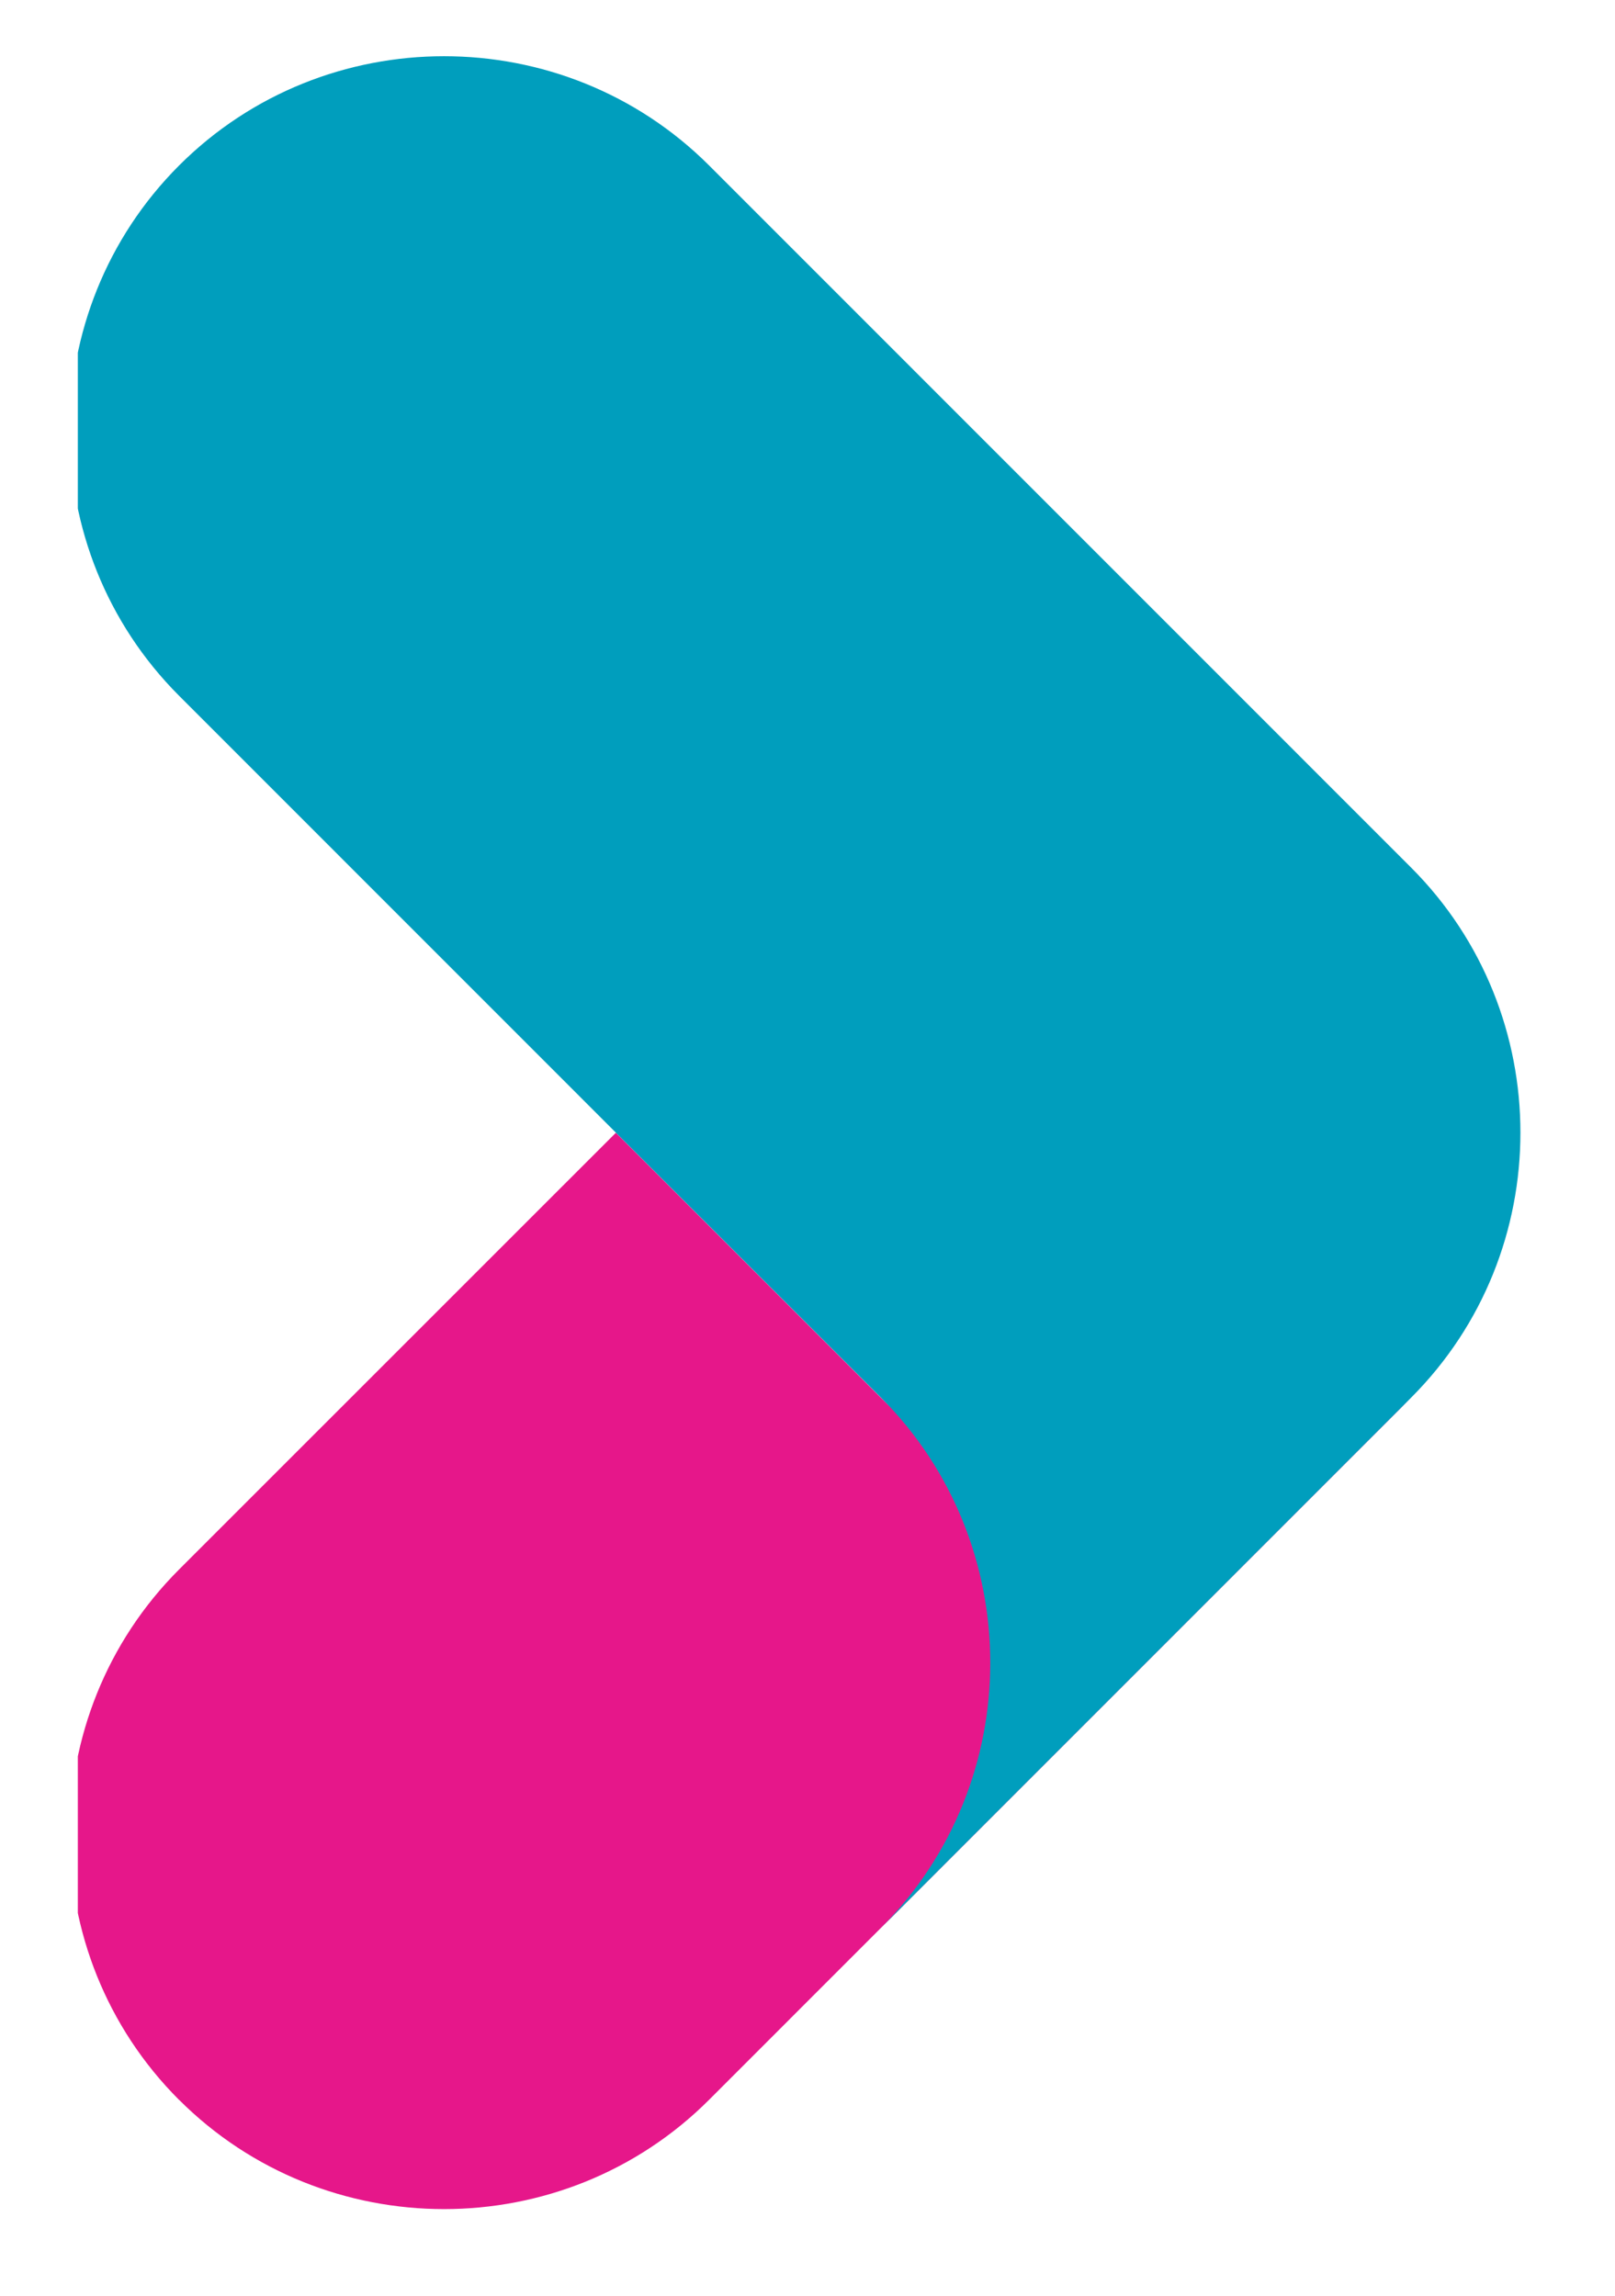
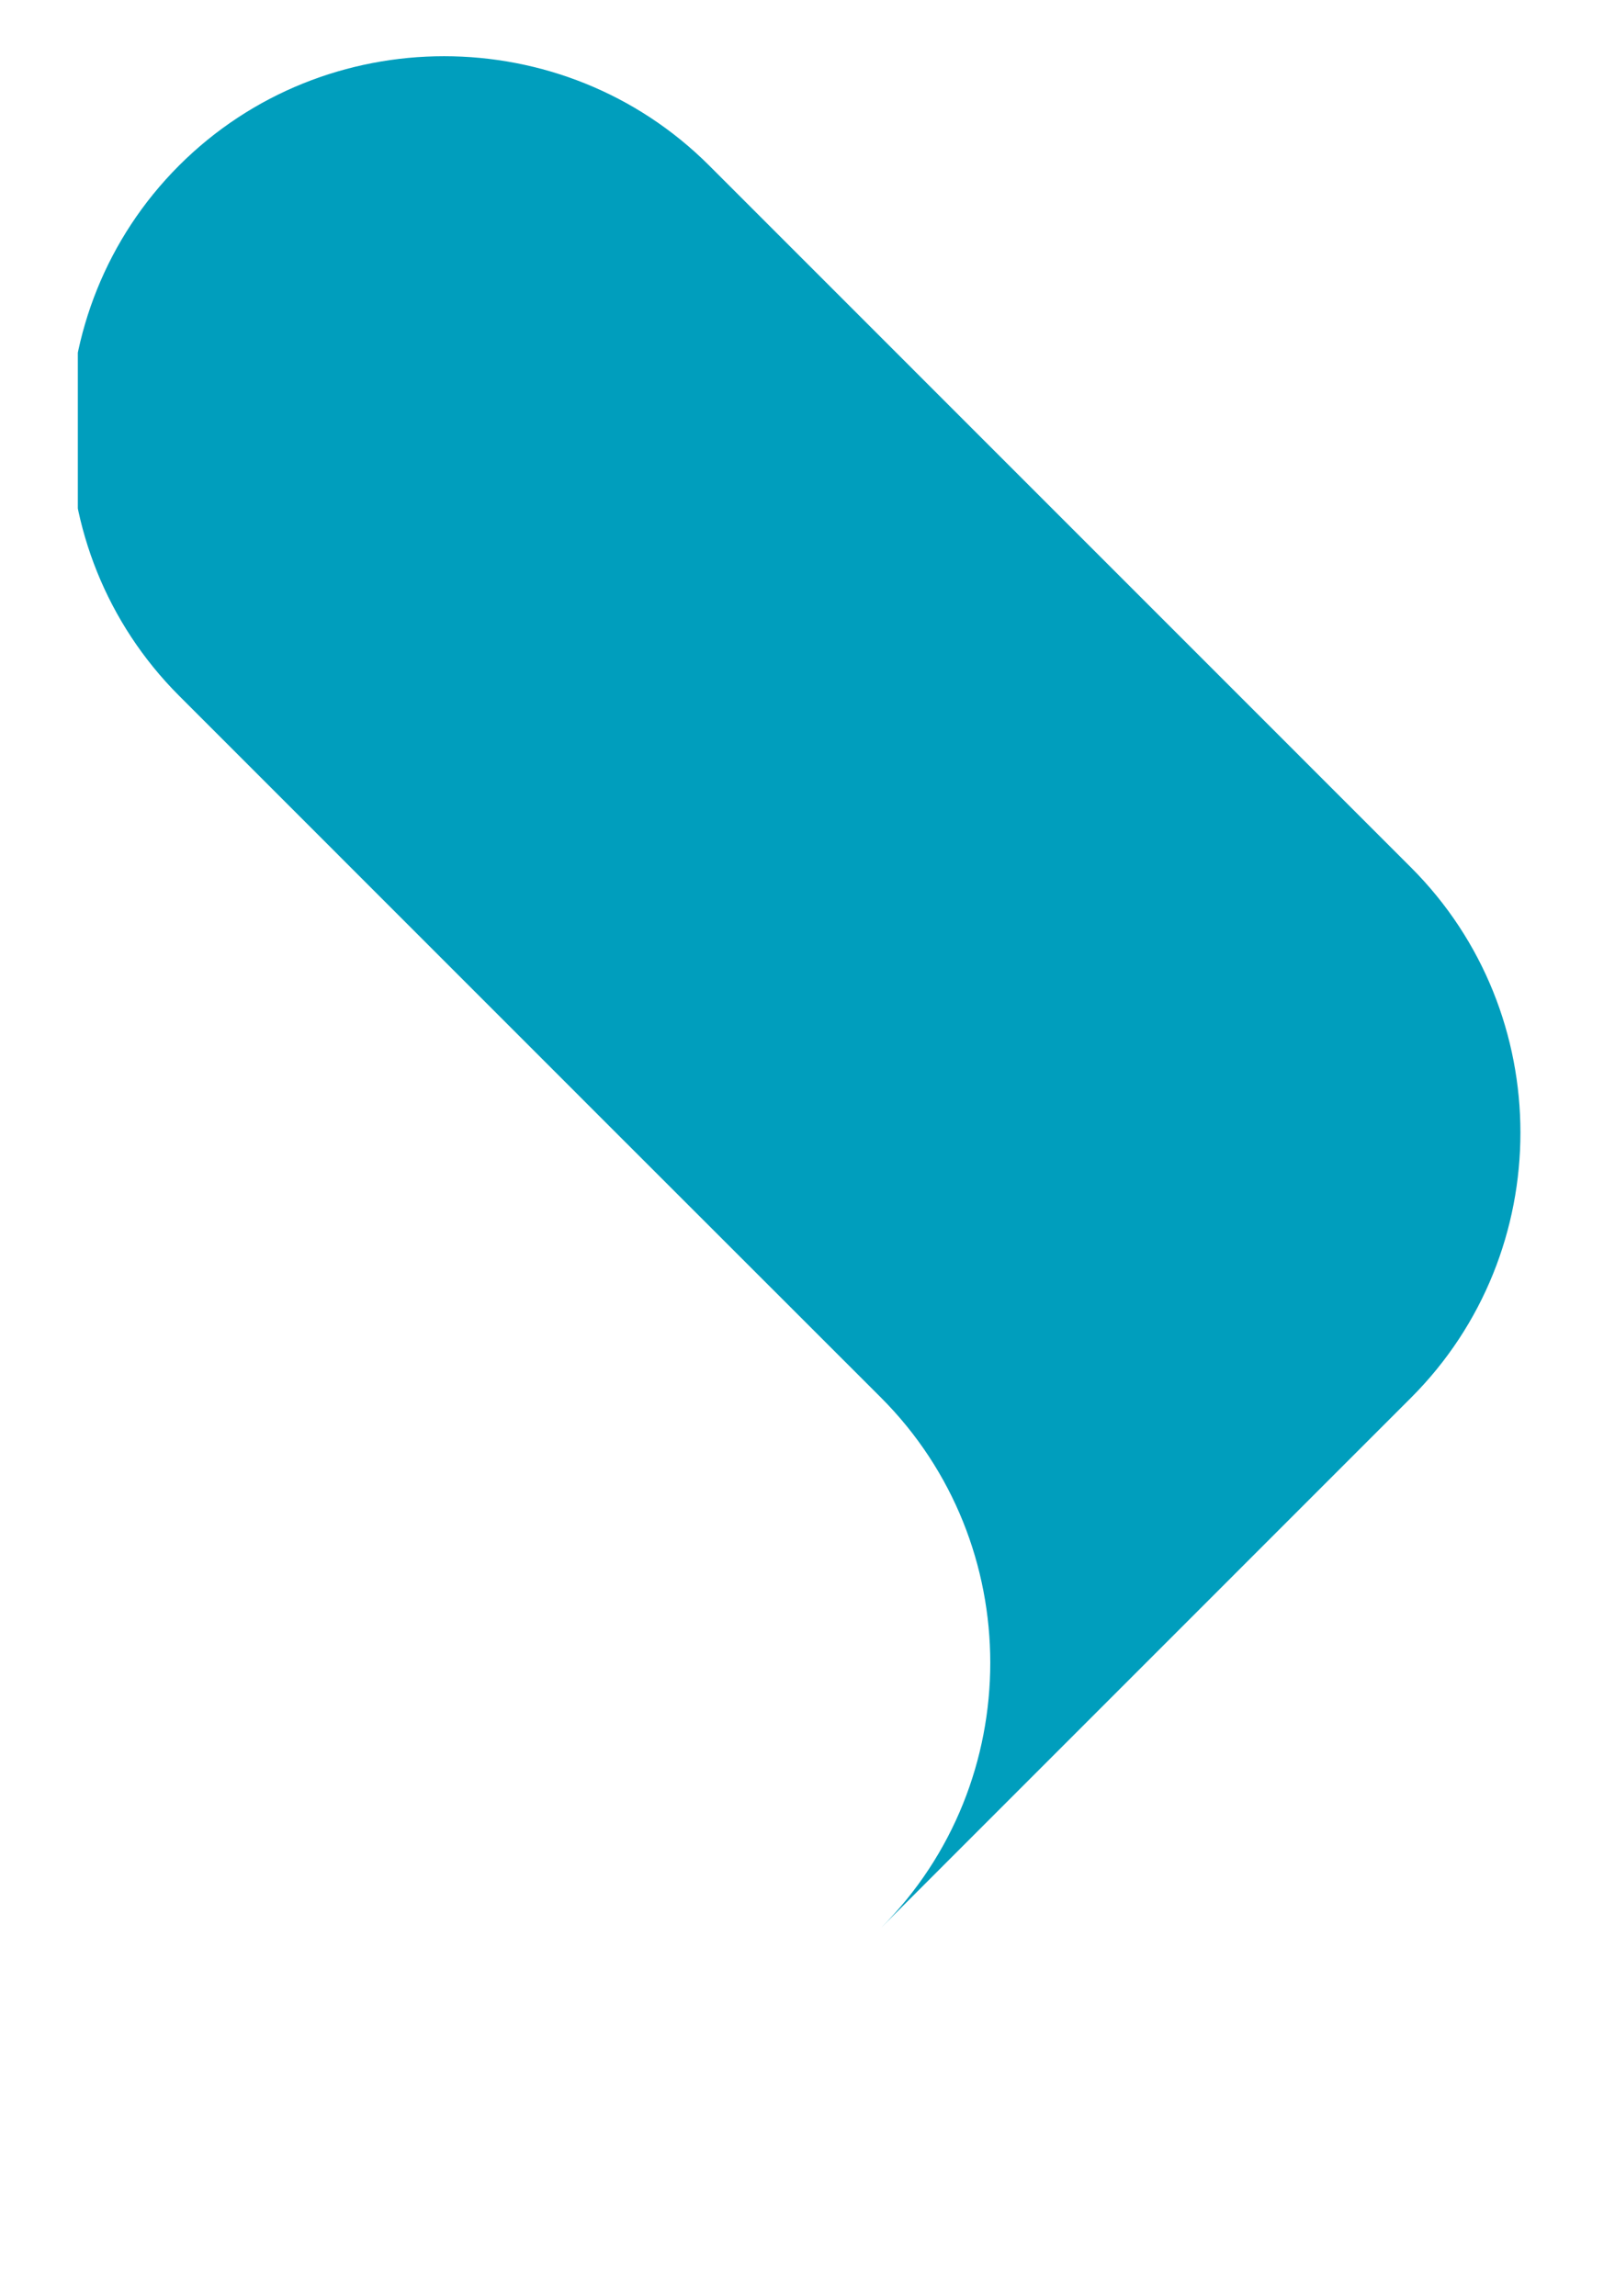
<svg xmlns="http://www.w3.org/2000/svg" xmlns:xlink="http://www.w3.org/1999/xlink" version="1.1" id="Layer_1" x="0px" y="0px" width="20.75px" height="29.5px" viewBox="0 0 20.75 29.5" enable-background="new 0 0 20.75 29.5" xml:space="preserve">
  <g>
    <g>
      <defs>
-         <rect id="SVGID_1_" x="1" y="-1" width="20.75" height="29.5" />
-       </defs>
+         </defs>
      <clipPath id="SVGID_2_">
        <use xlink:href="#SVGID_1_" overflow="visible" />
      </clipPath>
-       <path clip-path="url(#SVGID_2_)" fill="#E6178A" d="M18.13,17.957l-9.019,9.02c-1.873,1.873-4.938,1.873-6.811,0H2.299    c-1.872-1.873-1.872-4.938,0-6.811l5.614-5.613l3.405,3.404C13.191,19.83,16.257,19.83,18.13,17.957" />
    </g>
  </g>
  <g>
    <g>
      <defs>
        <rect id="SVGID_3_" x="1" y="-1" width="20.75" height="29.5" />
      </defs>
      <clipPath id="SVGID_4_">
        <use xlink:href="#SVGID_3_" overflow="visible" />
      </clipPath>
      <path clip-path="url(#SVGID_4_)" fill="#009EBD" d="M18.13,17.957L18.13,17.957l-6.81,6.811c1.871-1.873,1.871-4.938,0-6.811    l-3.406-3.404L2.3,8.938C0.428,7.064,0.428,4,2.3,2.127l0,0c1.873-1.873,4.938-1.873,6.812,0l9.019,9.02    C20.003,13.02,20.003,16.084,18.13,17.957" />
    </g>
  </g>
</svg>